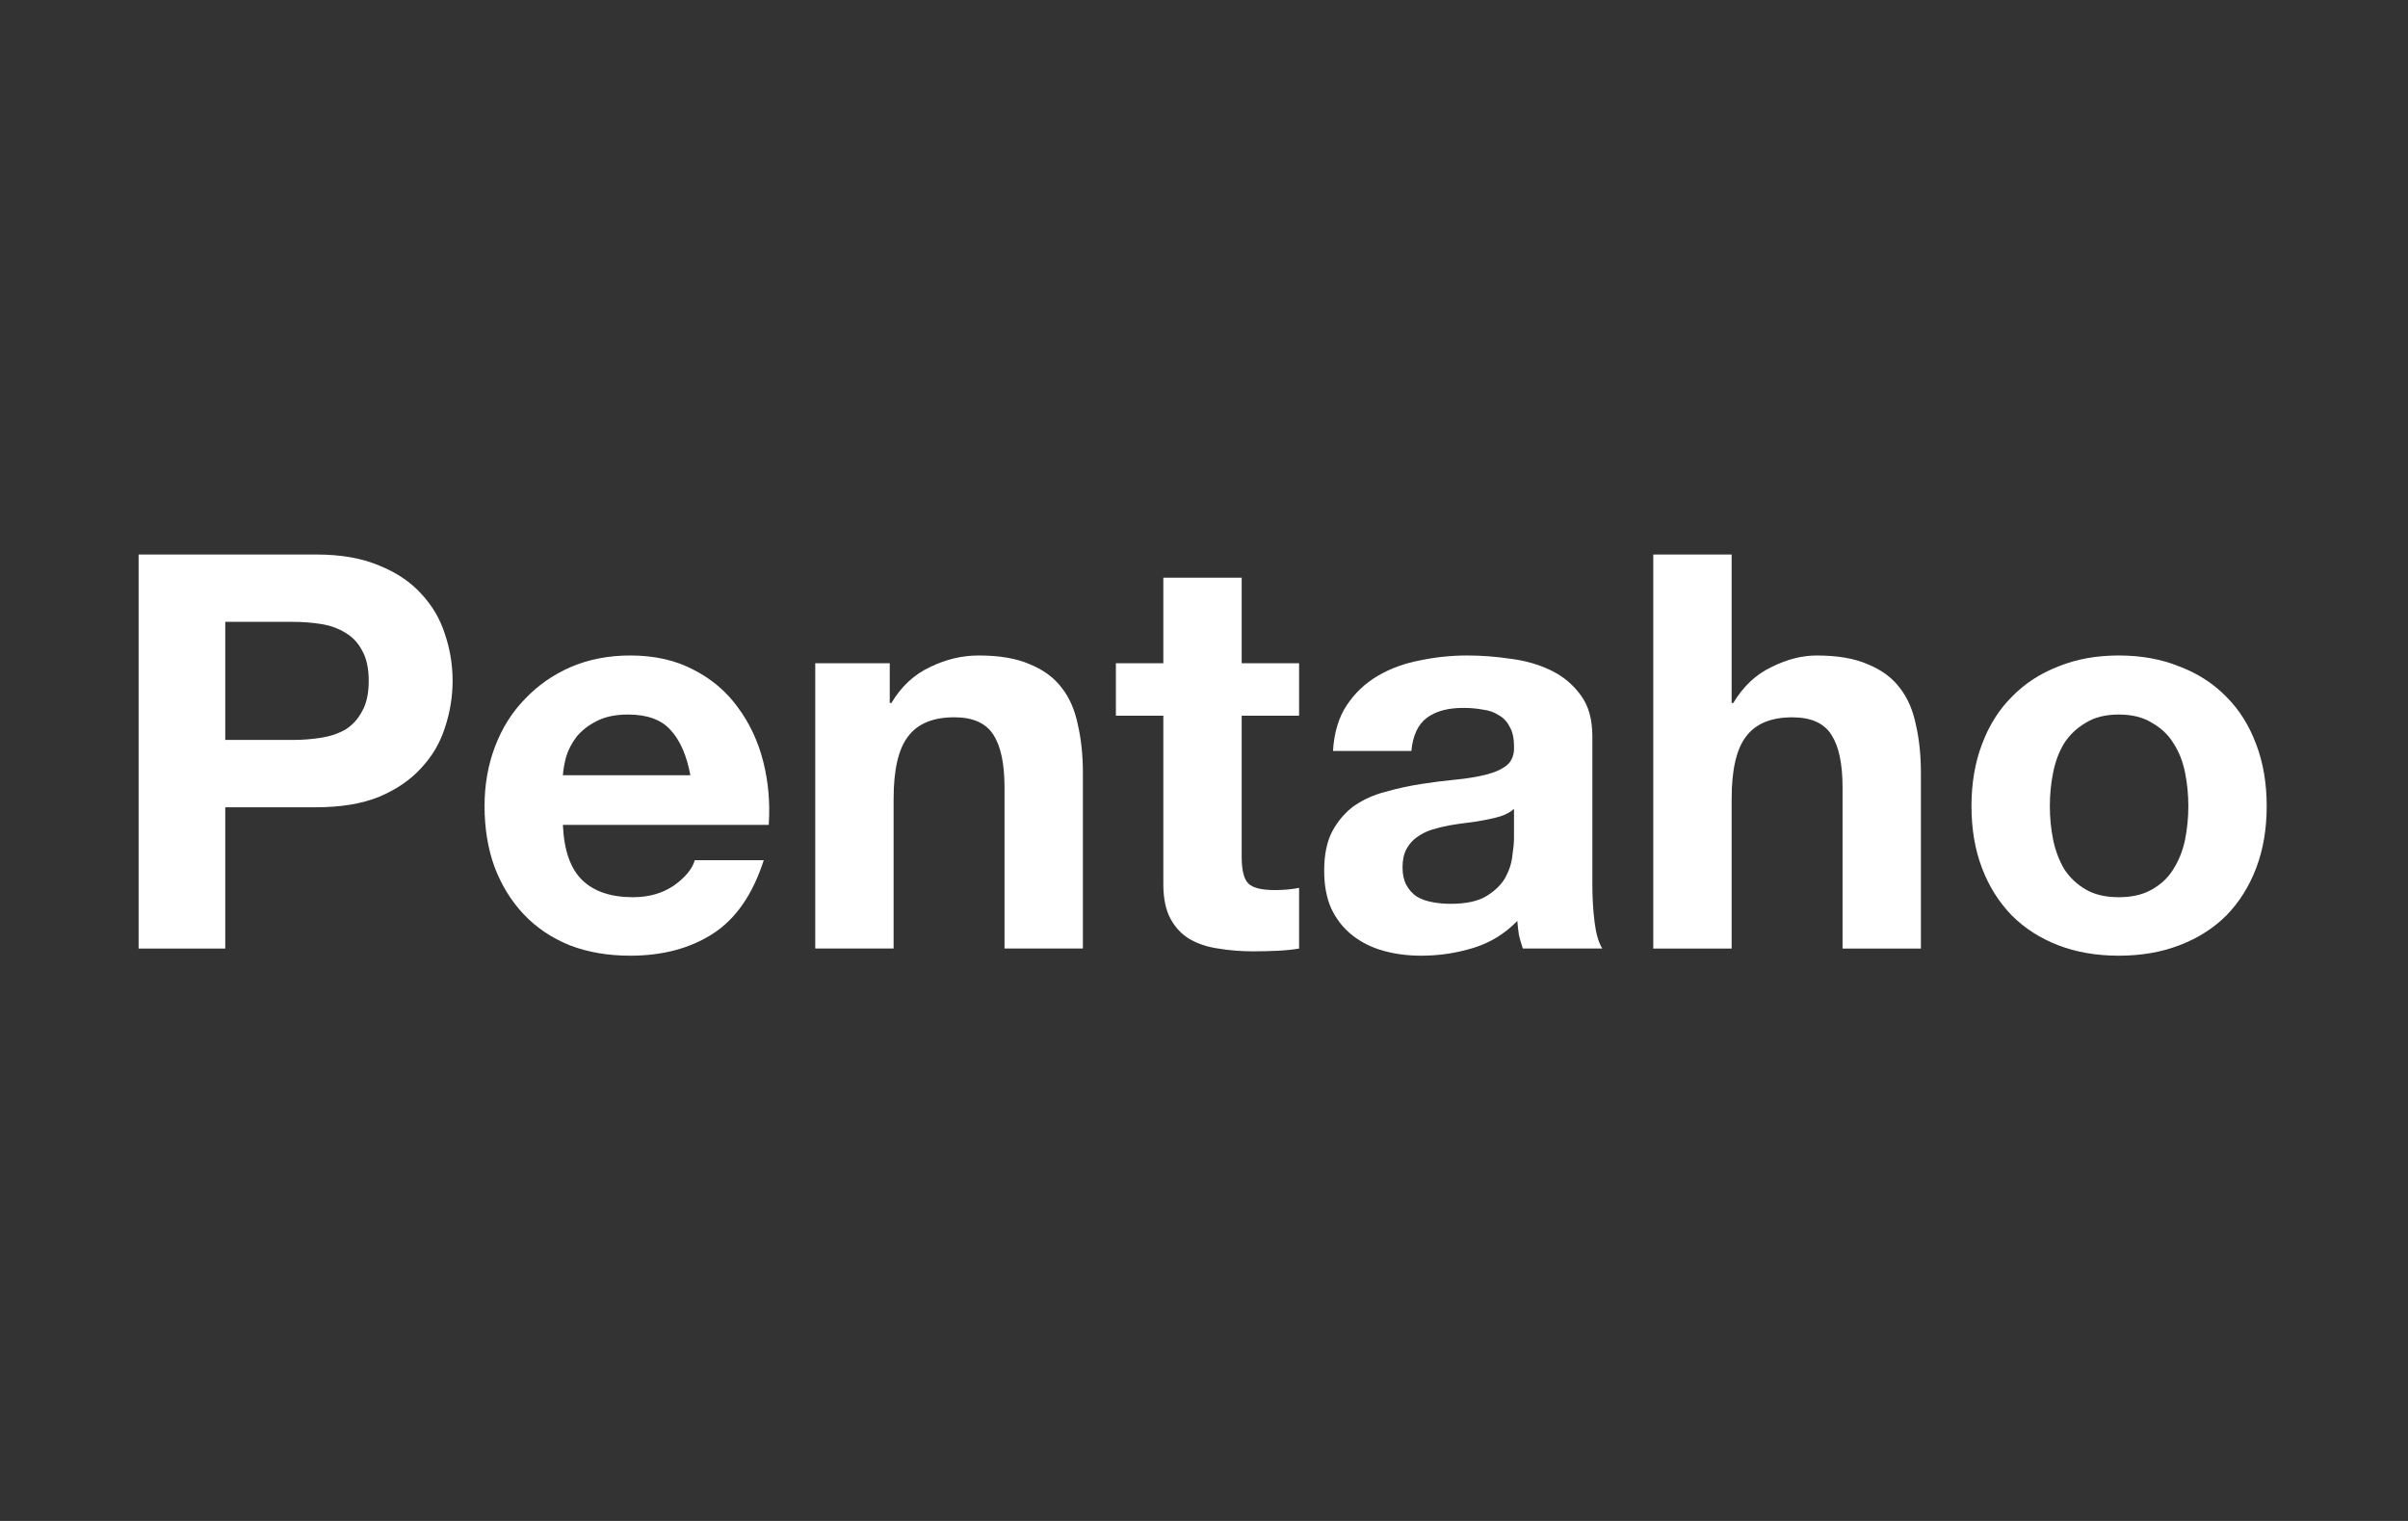
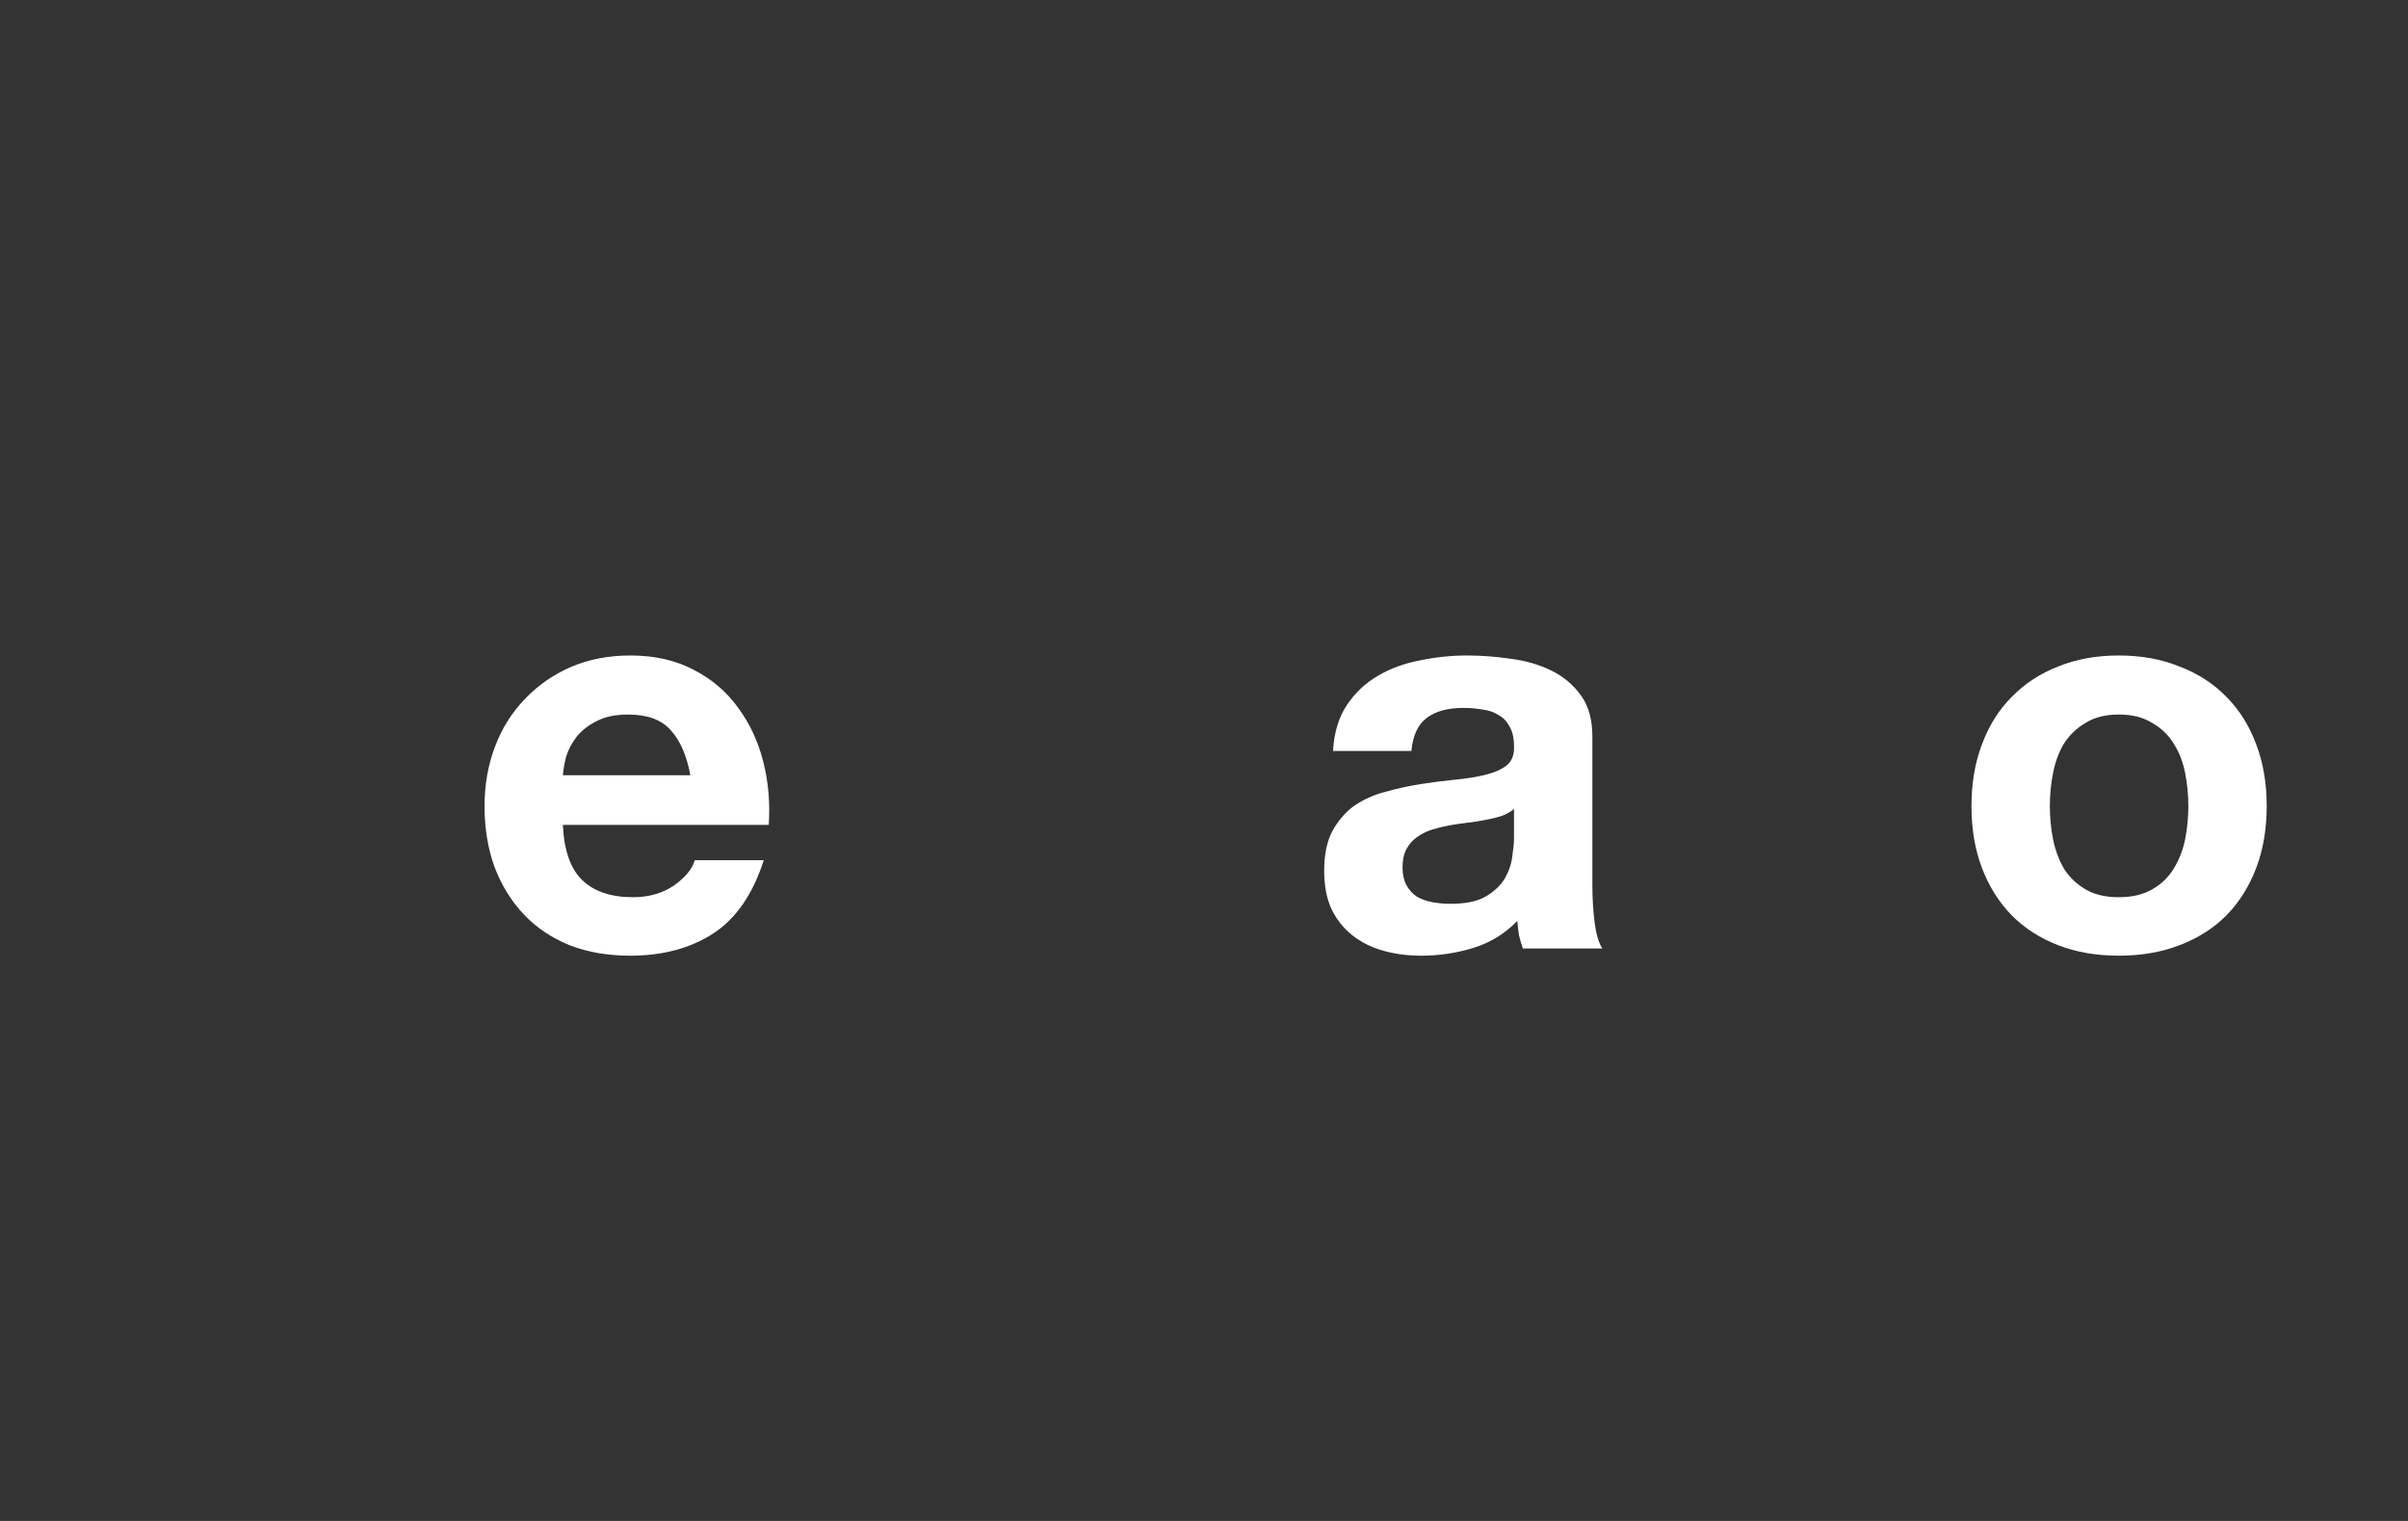
<svg xmlns="http://www.w3.org/2000/svg" width="152" height="96" viewBox="0 0 152 96" fill="none">
  <rect x="0" y="0" width="152" height="96" fill="#333333" stroke="none" />
  <path d="M129.392 50.882C129.392 51.602 129.461 52.31 129.601 53.007C129.74 53.681 129.972 54.296 130.297 54.853C130.646 55.387 131.098 55.817 131.656 56.142C132.213 56.467 132.91 56.63 133.746 56.63C134.582 56.63 135.278 56.467 135.836 56.142C136.416 55.817 136.869 55.387 137.194 54.853C137.542 54.296 137.786 53.681 137.926 53.007C138.065 52.31 138.135 51.602 138.135 50.882C138.135 50.163 138.065 49.454 137.926 48.758C137.786 48.061 137.542 47.446 137.194 46.911C136.869 46.377 136.416 45.948 135.836 45.623C135.278 45.274 134.582 45.1 133.746 45.1C132.91 45.1 132.213 45.274 131.656 45.623C131.098 45.948 130.646 46.377 130.297 46.911C129.972 47.446 129.74 48.061 129.601 48.758C129.461 49.454 129.392 50.163 129.392 50.882ZM124.445 50.882C124.445 49.443 124.666 48.142 125.107 46.981C125.548 45.797 126.175 44.798 126.988 43.986C127.801 43.15 128.776 42.511 129.914 42.07C131.052 41.605 132.329 41.373 133.746 41.373C135.162 41.373 136.439 41.605 137.577 42.07C138.738 42.511 139.725 43.15 140.538 43.986C141.351 44.798 141.978 45.797 142.419 46.981C142.86 48.142 143.081 49.443 143.081 50.882C143.081 52.322 142.86 53.623 142.419 54.784C141.978 55.945 141.351 56.943 140.538 57.779C139.725 58.592 138.738 59.219 137.577 59.66C136.439 60.101 135.162 60.322 133.746 60.322C132.329 60.322 131.052 60.101 129.914 59.66C128.776 59.219 127.801 58.592 126.988 57.779C126.175 56.943 125.548 55.945 125.107 54.784C124.666 53.623 124.445 52.322 124.445 50.882Z" fill="white" />
-   <path d="M104.359 35H109.306V44.37H109.41C110.037 43.325 110.838 42.57 111.814 42.106C112.789 41.618 113.741 41.374 114.67 41.374C115.993 41.374 117.073 41.56 117.909 41.932C118.768 42.28 119.442 42.779 119.93 43.429C120.417 44.056 120.754 44.834 120.94 45.763C121.149 46.669 121.253 47.679 121.253 48.794V59.87H116.307V49.699C116.307 48.213 116.075 47.11 115.61 46.39C115.146 45.647 114.322 45.276 113.137 45.276C111.79 45.276 110.815 45.682 110.211 46.495C109.607 47.284 109.306 48.596 109.306 50.431V59.87H104.359V35Z" fill="white" />
  <path d="M84.143 47.399C84.213 46.238 84.503 45.274 85.014 44.508C85.525 43.742 86.175 43.126 86.965 42.662C87.754 42.197 88.637 41.872 89.612 41.687C90.611 41.477 91.609 41.373 92.608 41.373C93.513 41.373 94.43 41.443 95.359 41.582C96.288 41.698 97.136 41.942 97.902 42.313C98.668 42.685 99.296 43.208 99.783 43.881C100.271 44.531 100.515 45.402 100.515 46.493V55.863C100.515 56.676 100.561 57.454 100.654 58.197C100.747 58.94 100.909 59.498 101.142 59.869H96.126C96.033 59.59 95.951 59.312 95.882 59.033C95.835 58.731 95.801 58.429 95.777 58.127C94.988 58.94 94.059 59.509 92.991 59.834C91.922 60.16 90.831 60.322 89.716 60.322C88.857 60.322 88.056 60.218 87.313 60.008C86.57 59.8 85.92 59.474 85.362 59.033C84.805 58.592 84.364 58.035 84.039 57.361C83.737 56.688 83.586 55.887 83.586 54.958C83.586 53.936 83.76 53.1 84.108 52.45C84.48 51.776 84.944 51.242 85.502 50.847C86.082 50.453 86.733 50.163 87.452 49.977C88.195 49.768 88.939 49.605 89.682 49.489C90.425 49.373 91.156 49.28 91.876 49.21C92.596 49.141 93.235 49.036 93.792 48.897C94.349 48.758 94.79 48.56 95.115 48.305C95.441 48.026 95.592 47.631 95.568 47.12C95.568 46.586 95.475 46.168 95.29 45.867C95.127 45.541 94.895 45.297 94.593 45.135C94.314 44.949 93.978 44.833 93.583 44.787C93.211 44.717 92.805 44.682 92.364 44.682C91.388 44.682 90.622 44.891 90.065 45.309C89.507 45.727 89.182 46.424 89.09 47.399H84.143ZM95.568 51.056C95.359 51.242 95.092 51.393 94.767 51.509C94.465 51.602 94.129 51.684 93.757 51.753C93.409 51.823 93.037 51.881 92.642 51.927C92.248 51.974 91.853 52.032 91.458 52.102C91.087 52.171 90.715 52.264 90.344 52.38C89.995 52.496 89.682 52.659 89.403 52.868C89.148 53.054 88.939 53.297 88.776 53.599C88.614 53.901 88.532 54.284 88.532 54.749C88.532 55.19 88.614 55.562 88.776 55.863C88.939 56.165 89.159 56.409 89.438 56.595C89.716 56.758 90.042 56.874 90.413 56.943C90.785 57.013 91.168 57.048 91.563 57.048C92.538 57.048 93.293 56.885 93.827 56.56C94.361 56.235 94.756 55.852 95.011 55.411C95.266 54.946 95.417 54.482 95.464 54.017C95.534 53.553 95.568 53.181 95.568 52.903V51.056Z" fill="white" />
-   <path d="M78.379 41.864H82.002V45.173H78.379V54.09C78.379 54.926 78.519 55.483 78.797 55.762C79.076 56.041 79.633 56.18 80.469 56.18C80.748 56.18 81.015 56.169 81.27 56.145C81.526 56.122 81.77 56.087 82.002 56.041V59.872C81.584 59.942 81.12 59.989 80.609 60.012C80.098 60.035 79.599 60.047 79.111 60.047C78.344 60.047 77.613 59.989 76.916 59.872C76.243 59.779 75.639 59.582 75.105 59.28C74.594 58.978 74.188 58.549 73.886 57.991C73.584 57.434 73.433 56.703 73.433 55.797V45.173H70.438V41.864H73.433V36.465H78.379V41.864Z" fill="white" />
-   <path d="M51.461 41.861H56.163V44.369H56.268C56.895 43.324 57.708 42.569 58.706 42.105C59.705 41.617 60.726 41.373 61.771 41.373C63.095 41.373 64.175 41.559 65.011 41.93C65.87 42.279 66.543 42.778 67.031 43.428C67.519 44.055 67.856 44.833 68.041 45.762C68.25 46.668 68.355 47.678 68.355 48.792V59.869H63.408V49.698C63.408 48.212 63.176 47.109 62.712 46.389C62.247 45.646 61.423 45.274 60.239 45.274C58.892 45.274 57.917 45.681 57.313 46.493C56.709 47.283 56.407 48.595 56.407 50.429V59.869H51.461V41.861Z" fill="white" />
  <path d="M43.578 48.932C43.346 47.678 42.928 46.726 42.325 46.075C41.744 45.425 40.85 45.1 39.642 45.1C38.853 45.1 38.191 45.239 37.657 45.518C37.146 45.774 36.728 46.099 36.403 46.493C36.101 46.888 35.88 47.306 35.741 47.747C35.625 48.189 35.555 48.583 35.532 48.932H43.578ZM35.532 52.067C35.602 53.669 36.008 54.83 36.751 55.55C37.494 56.27 38.563 56.63 39.956 56.63C40.955 56.63 41.814 56.386 42.533 55.898C43.253 55.387 43.695 54.853 43.857 54.296H48.211C47.515 56.456 46.446 58 45.007 58.929C43.567 59.858 41.825 60.322 39.782 60.322C38.365 60.322 37.088 60.101 35.95 59.66C34.812 59.196 33.849 58.545 33.059 57.71C32.27 56.874 31.654 55.875 31.213 54.714C30.795 53.553 30.586 52.276 30.586 50.882C30.586 49.535 30.806 48.282 31.248 47.12C31.689 45.959 32.316 44.961 33.129 44.125C33.941 43.266 34.905 42.592 36.02 42.105C37.158 41.617 38.412 41.373 39.782 41.373C41.314 41.373 42.65 41.675 43.788 42.279C44.925 42.859 45.854 43.649 46.574 44.647C47.317 45.646 47.851 46.784 48.176 48.061C48.502 49.338 48.618 50.673 48.525 52.067H35.532Z" fill="white" />
-   <path d="M14.219 46.704H18.468C19.095 46.704 19.699 46.657 20.28 46.564C20.86 46.472 21.371 46.297 21.812 46.042C22.253 45.763 22.602 45.38 22.857 44.892C23.136 44.405 23.275 43.766 23.275 42.977C23.275 42.187 23.136 41.548 22.857 41.061C22.602 40.573 22.253 40.202 21.812 39.946C21.371 39.668 20.86 39.482 20.28 39.389C19.699 39.296 19.095 39.25 18.468 39.25H14.219V46.704ZM8.75 35H19.966C21.522 35 22.846 35.232 23.937 35.697C25.029 36.138 25.911 36.73 26.584 37.473C27.281 38.216 27.78 39.064 28.082 40.016C28.407 40.968 28.57 41.955 28.57 42.977C28.57 43.975 28.407 44.962 28.082 45.938C27.78 46.889 27.281 47.737 26.584 48.48C25.911 49.223 25.029 49.827 23.937 50.291C22.846 50.733 21.522 50.953 19.966 50.953H14.219V59.87H8.75V35Z" fill="white" />
</svg>